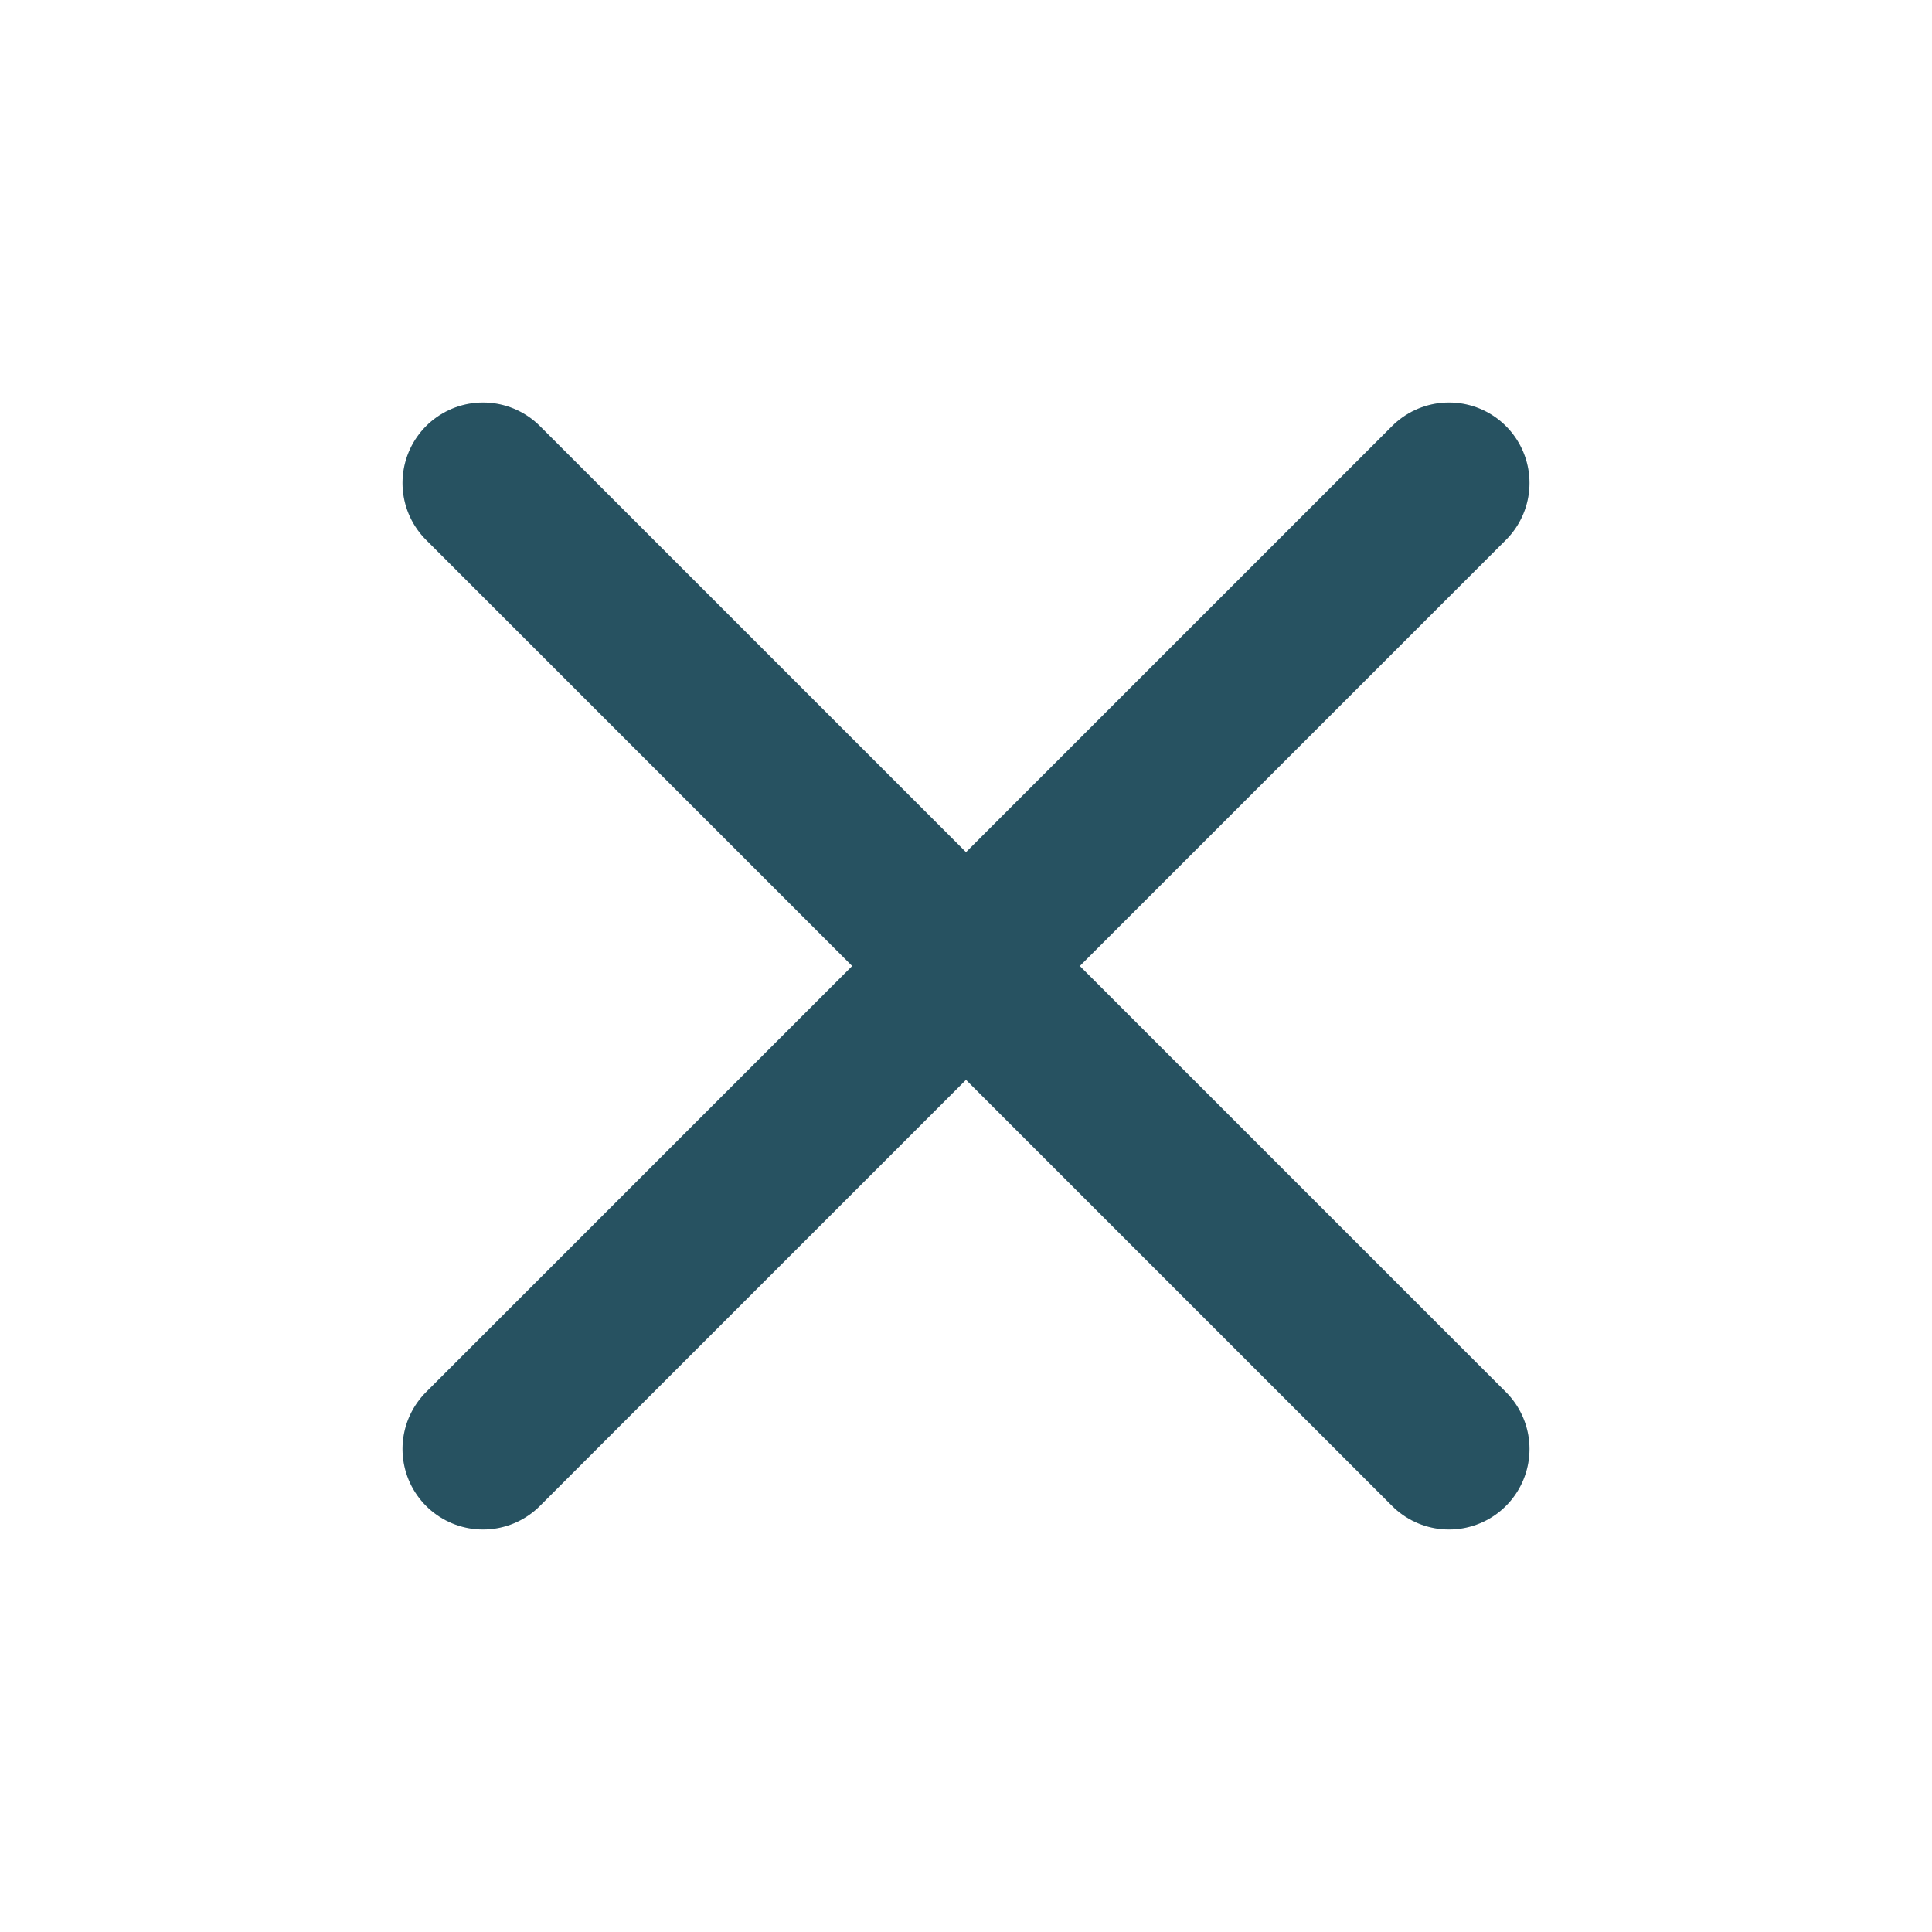
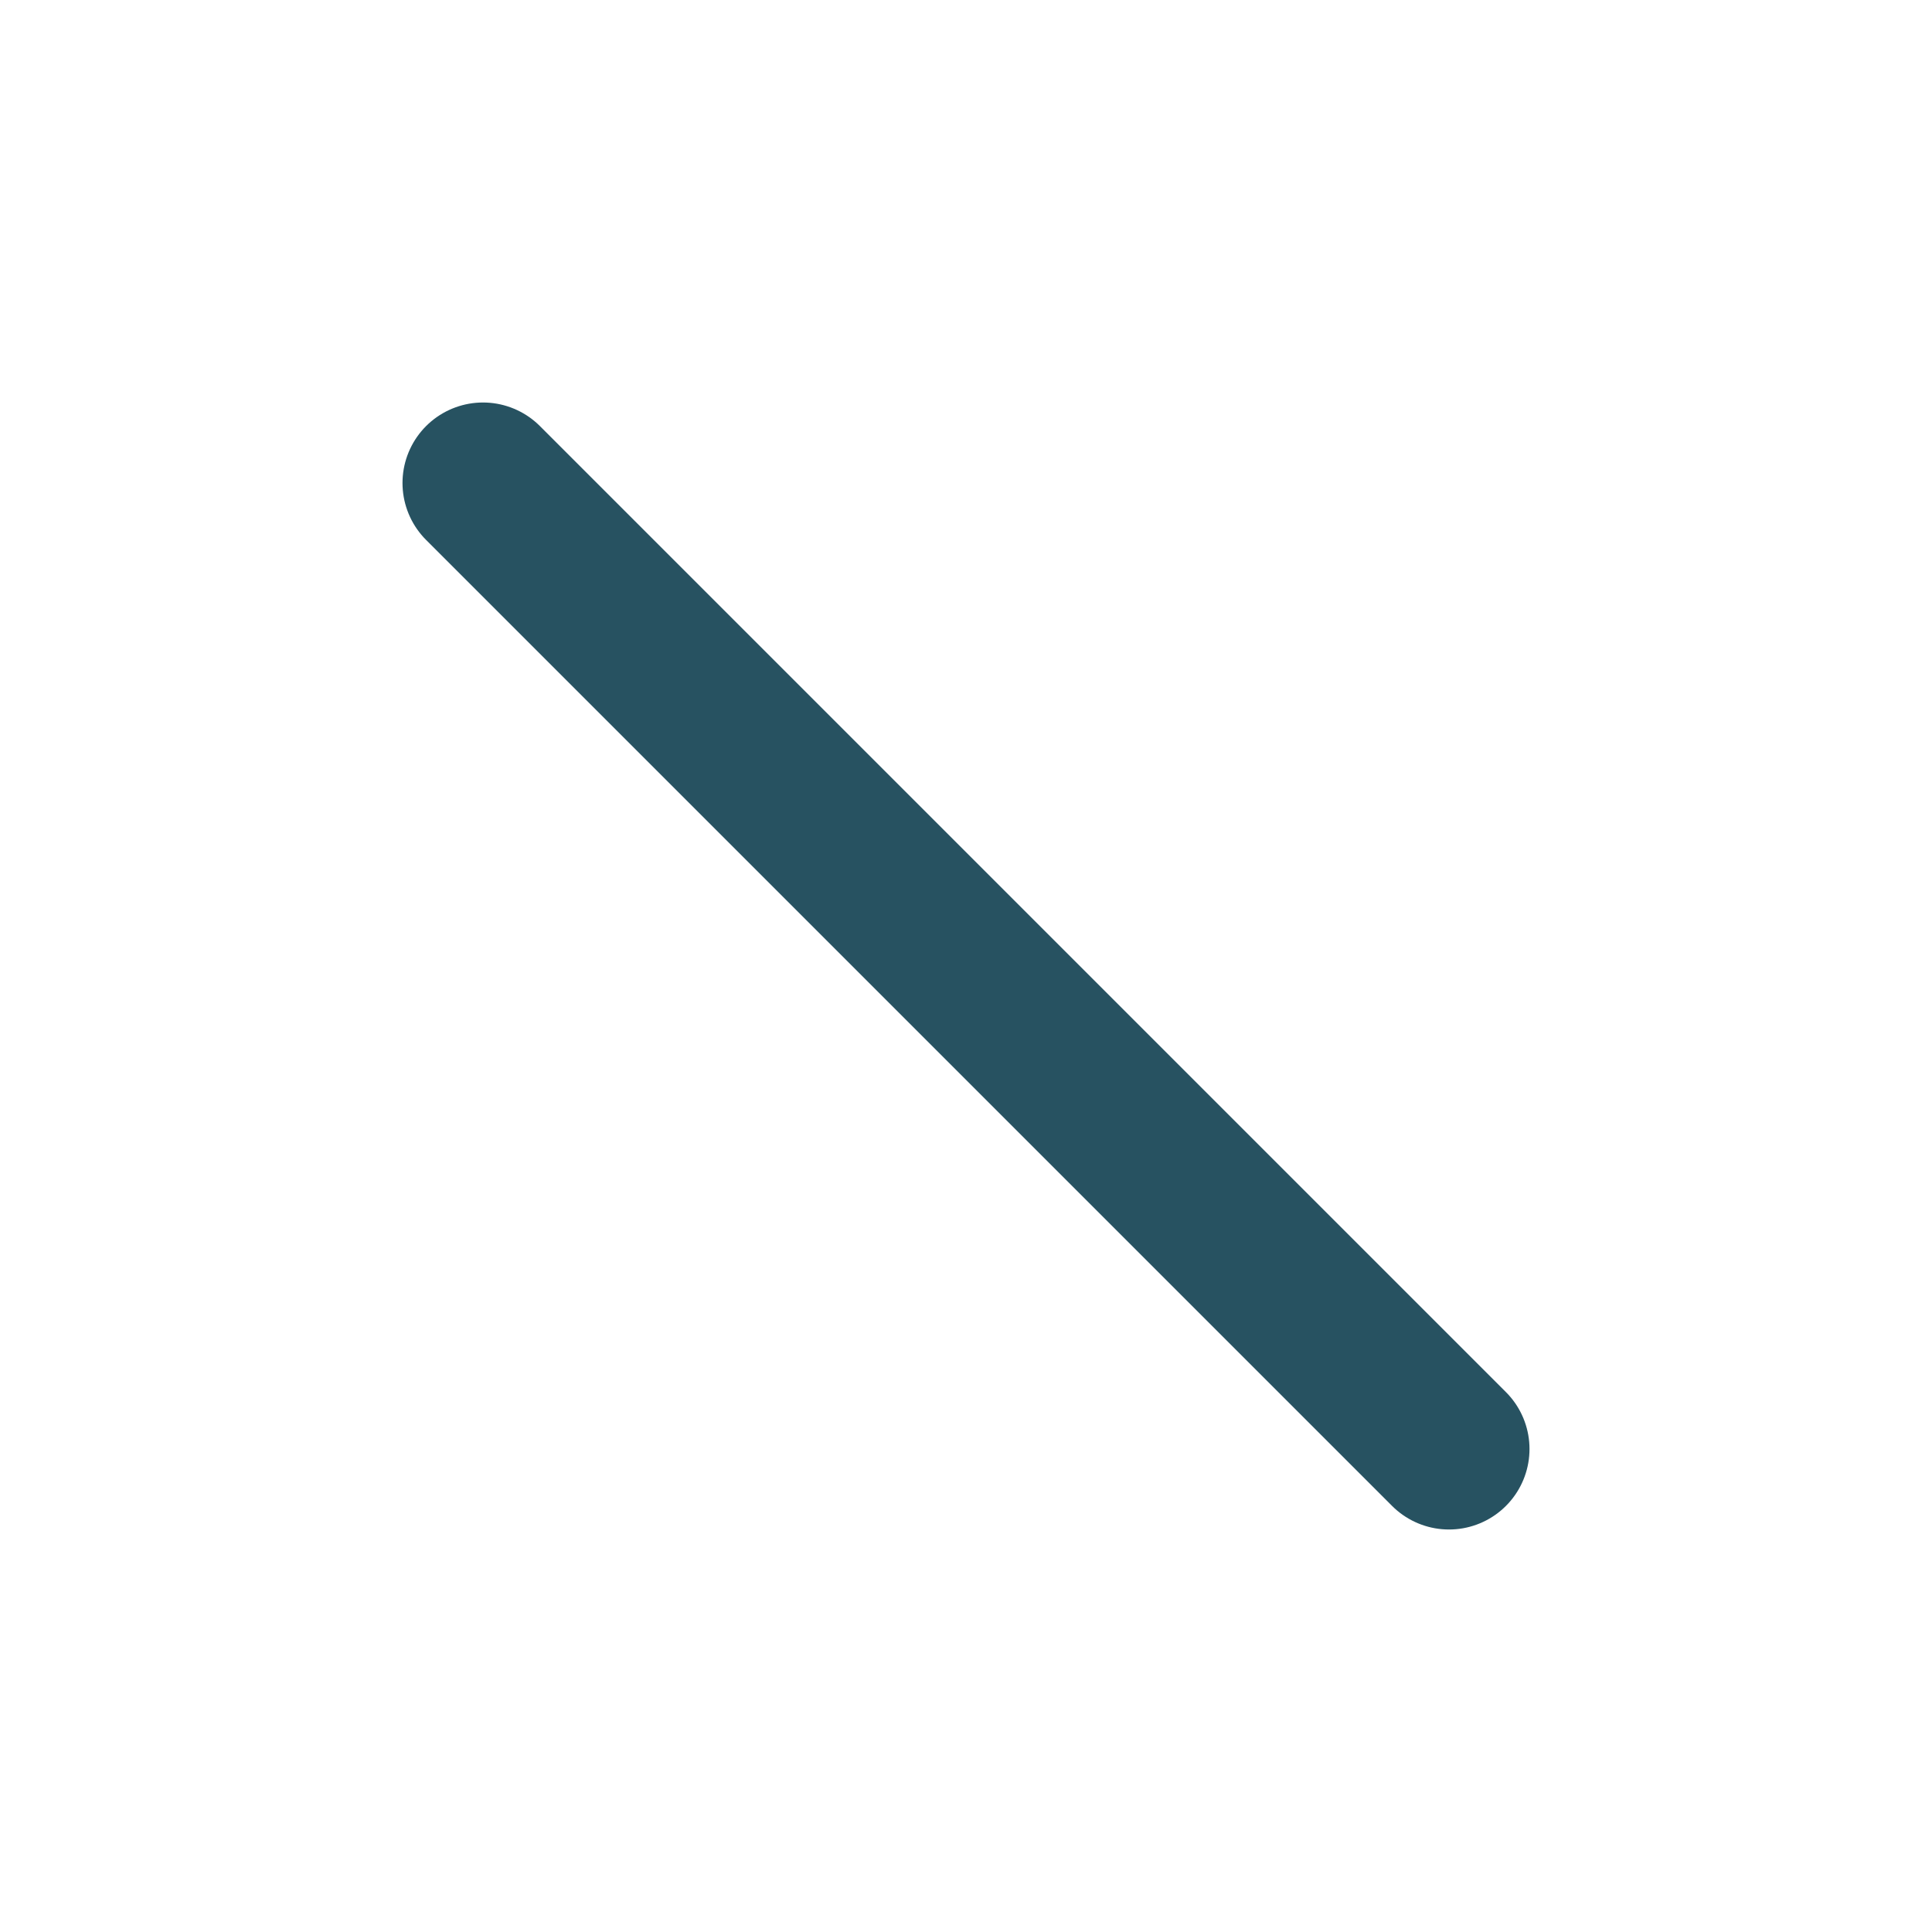
<svg xmlns="http://www.w3.org/2000/svg" width="24" height="24" viewBox="0 0 24 24" fill="none">
-   <path d="M18 6L6 18" stroke="#275261" stroke-width="2" stroke-linecap="round" stroke-linejoin="round" />
  <path d="M6 6L18 18" stroke="#275261" stroke-width="2" stroke-linecap="round" stroke-linejoin="round" />
</svg>